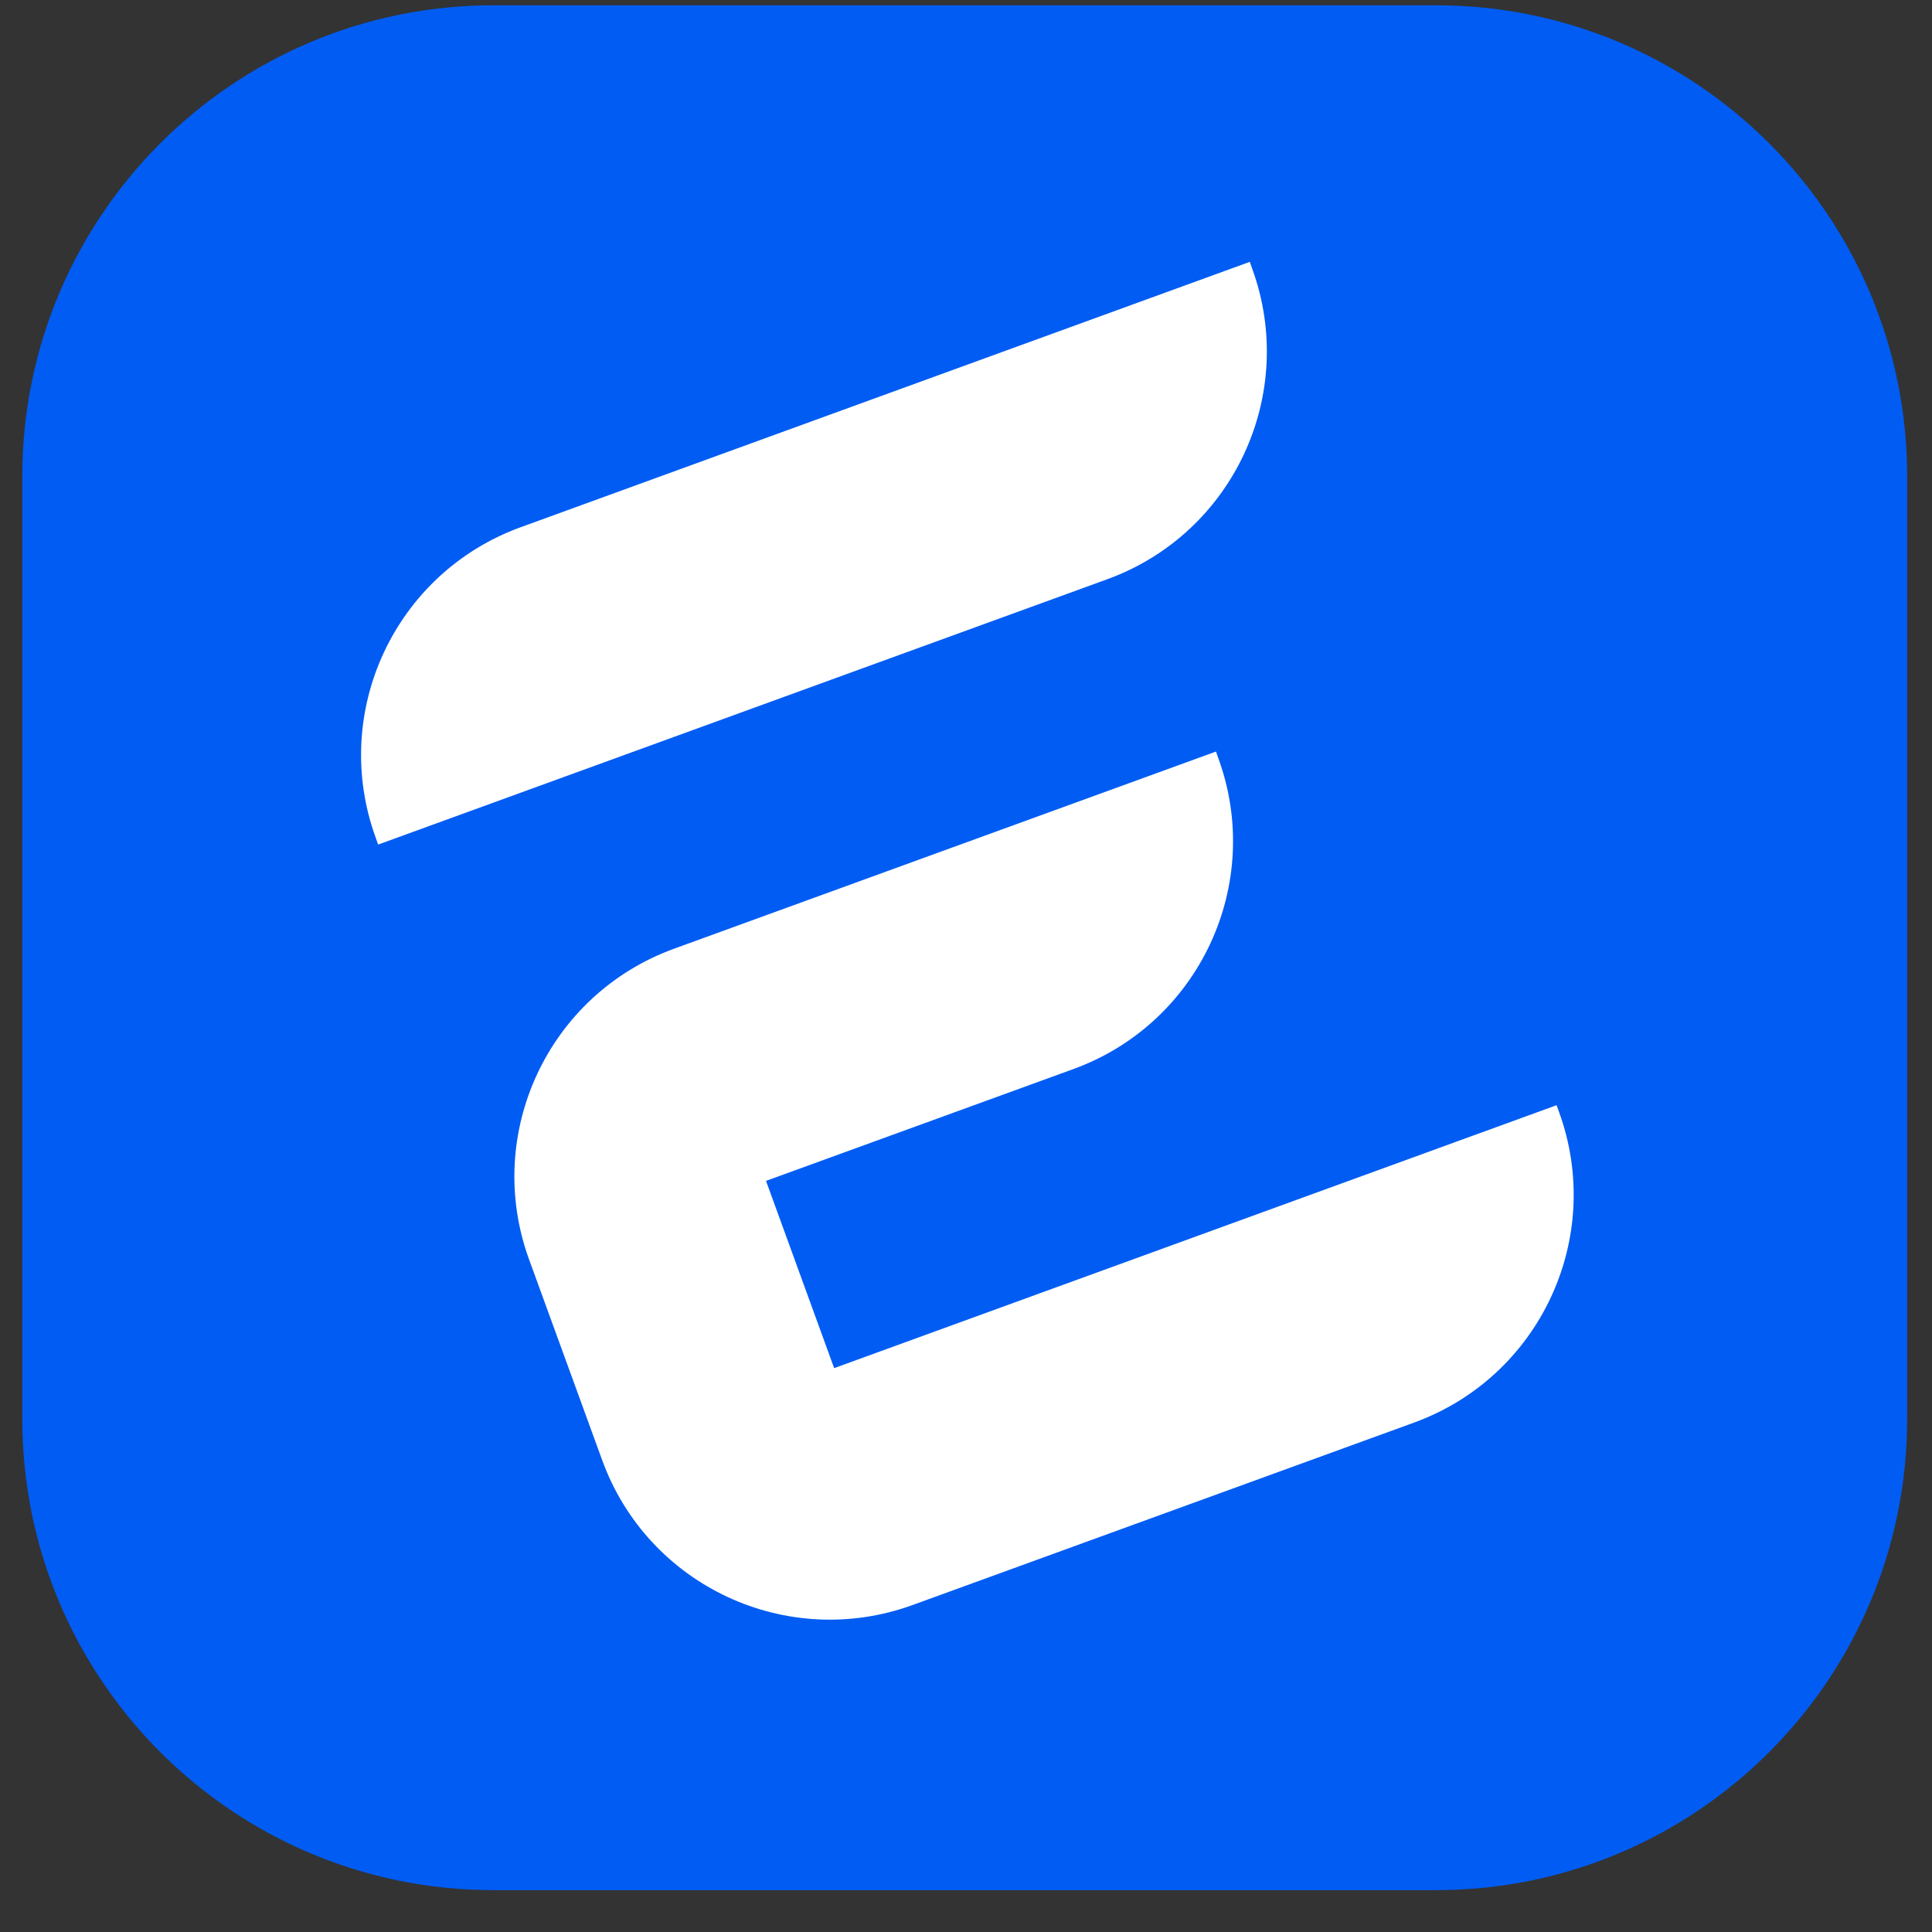
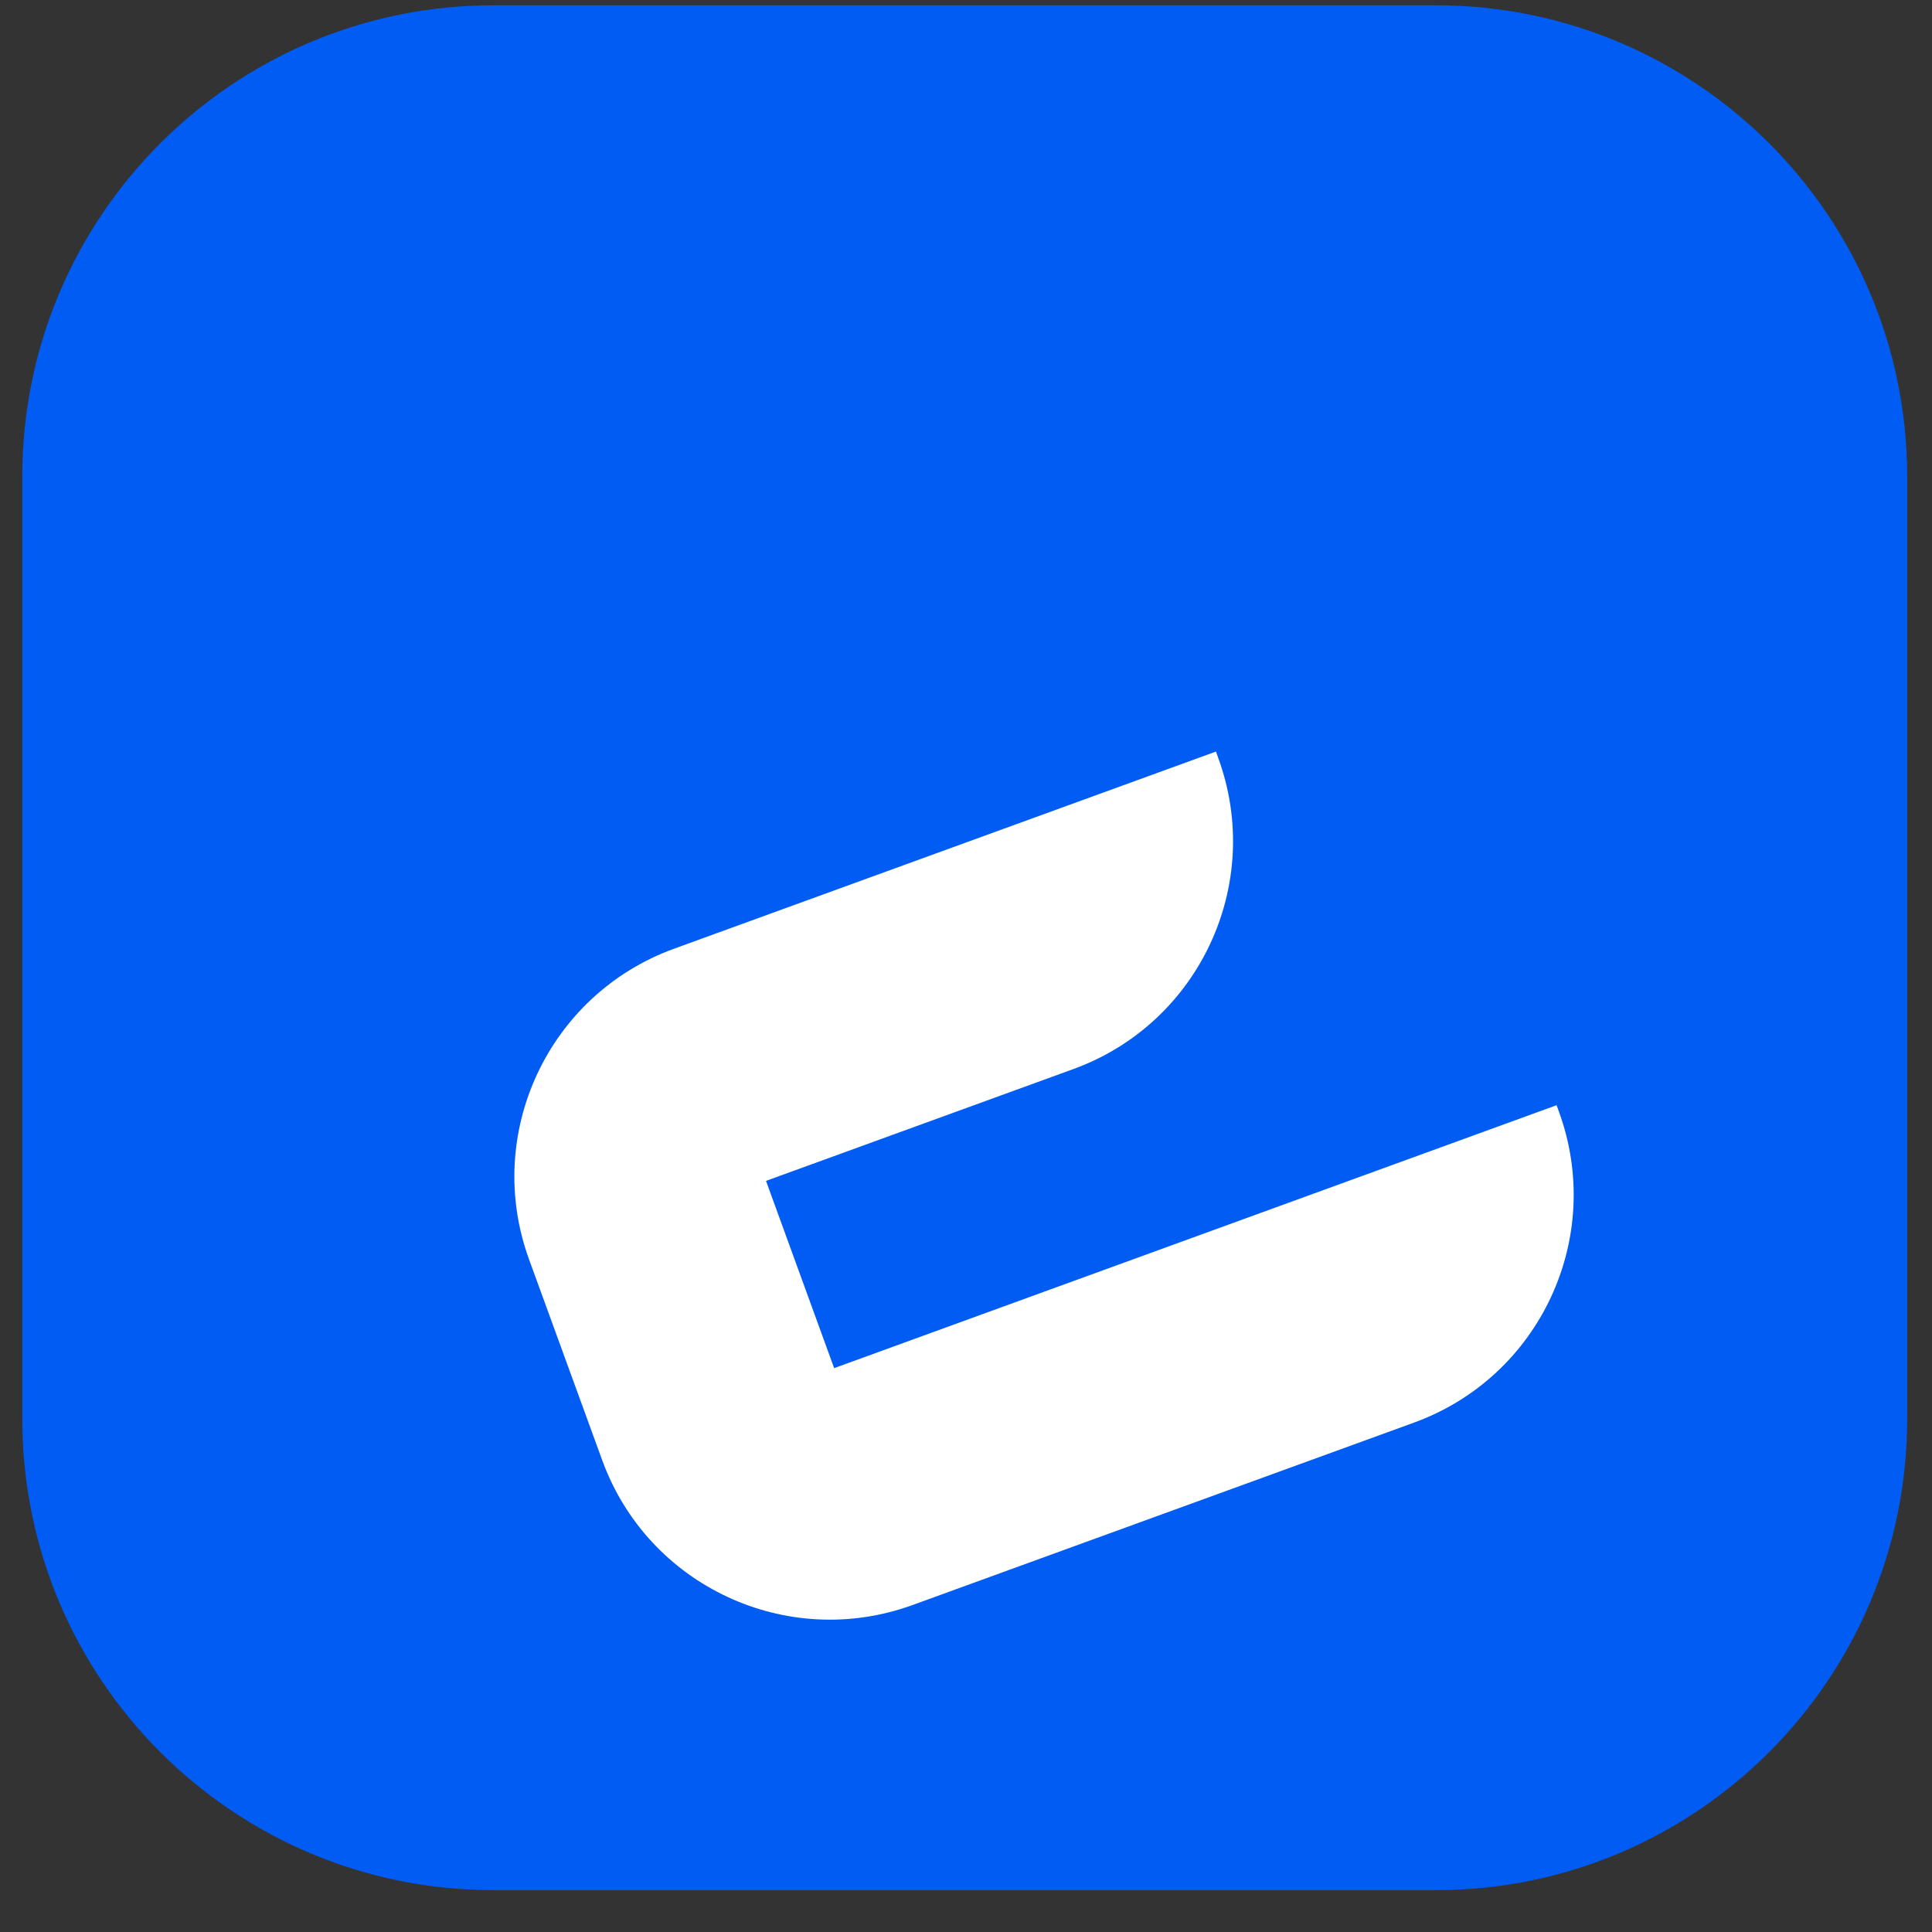
<svg xmlns="http://www.w3.org/2000/svg" width="41" height="41" viewBox="0 0 41 41" fill="none">
  <rect x="0" y="0" width="41" height="41" fill="#333333" stroke="none" />
  <path d="M30.473 0.112H10.473C4.95 0.112 0.473 4.589 0.473 10.112V30.112C0.473 35.635 4.95 40.112 10.473 40.112H30.473C35.995 40.112 40.473 35.635 40.473 30.112V10.112C40.473 4.589 35.995 0.112 30.473 0.112Z" fill="#005CF3" />
  <path d="M16.256 25.06L22.782 22.686C25.45 21.714 26.827 18.763 25.856 16.094L25.805 15.949L14.302 20.134C11.633 21.106 10.256 24.057 11.227 26.726L12.779 30.986C13.75 33.657 16.702 35.032 19.37 34.06L30.01 30.189C32.679 29.217 34.056 26.269 33.085 23.597L33.033 23.454L17.702 29.034L16.256 25.06Z" fill="white" />
-   <path d="M11.048 11.189C8.379 12.16 7.002 15.112 7.974 17.78L8.025 17.923L23.499 12.292C26.168 11.32 27.545 8.369 26.573 5.7L26.522 5.557L11.048 11.189Z" fill="white" />
</svg>